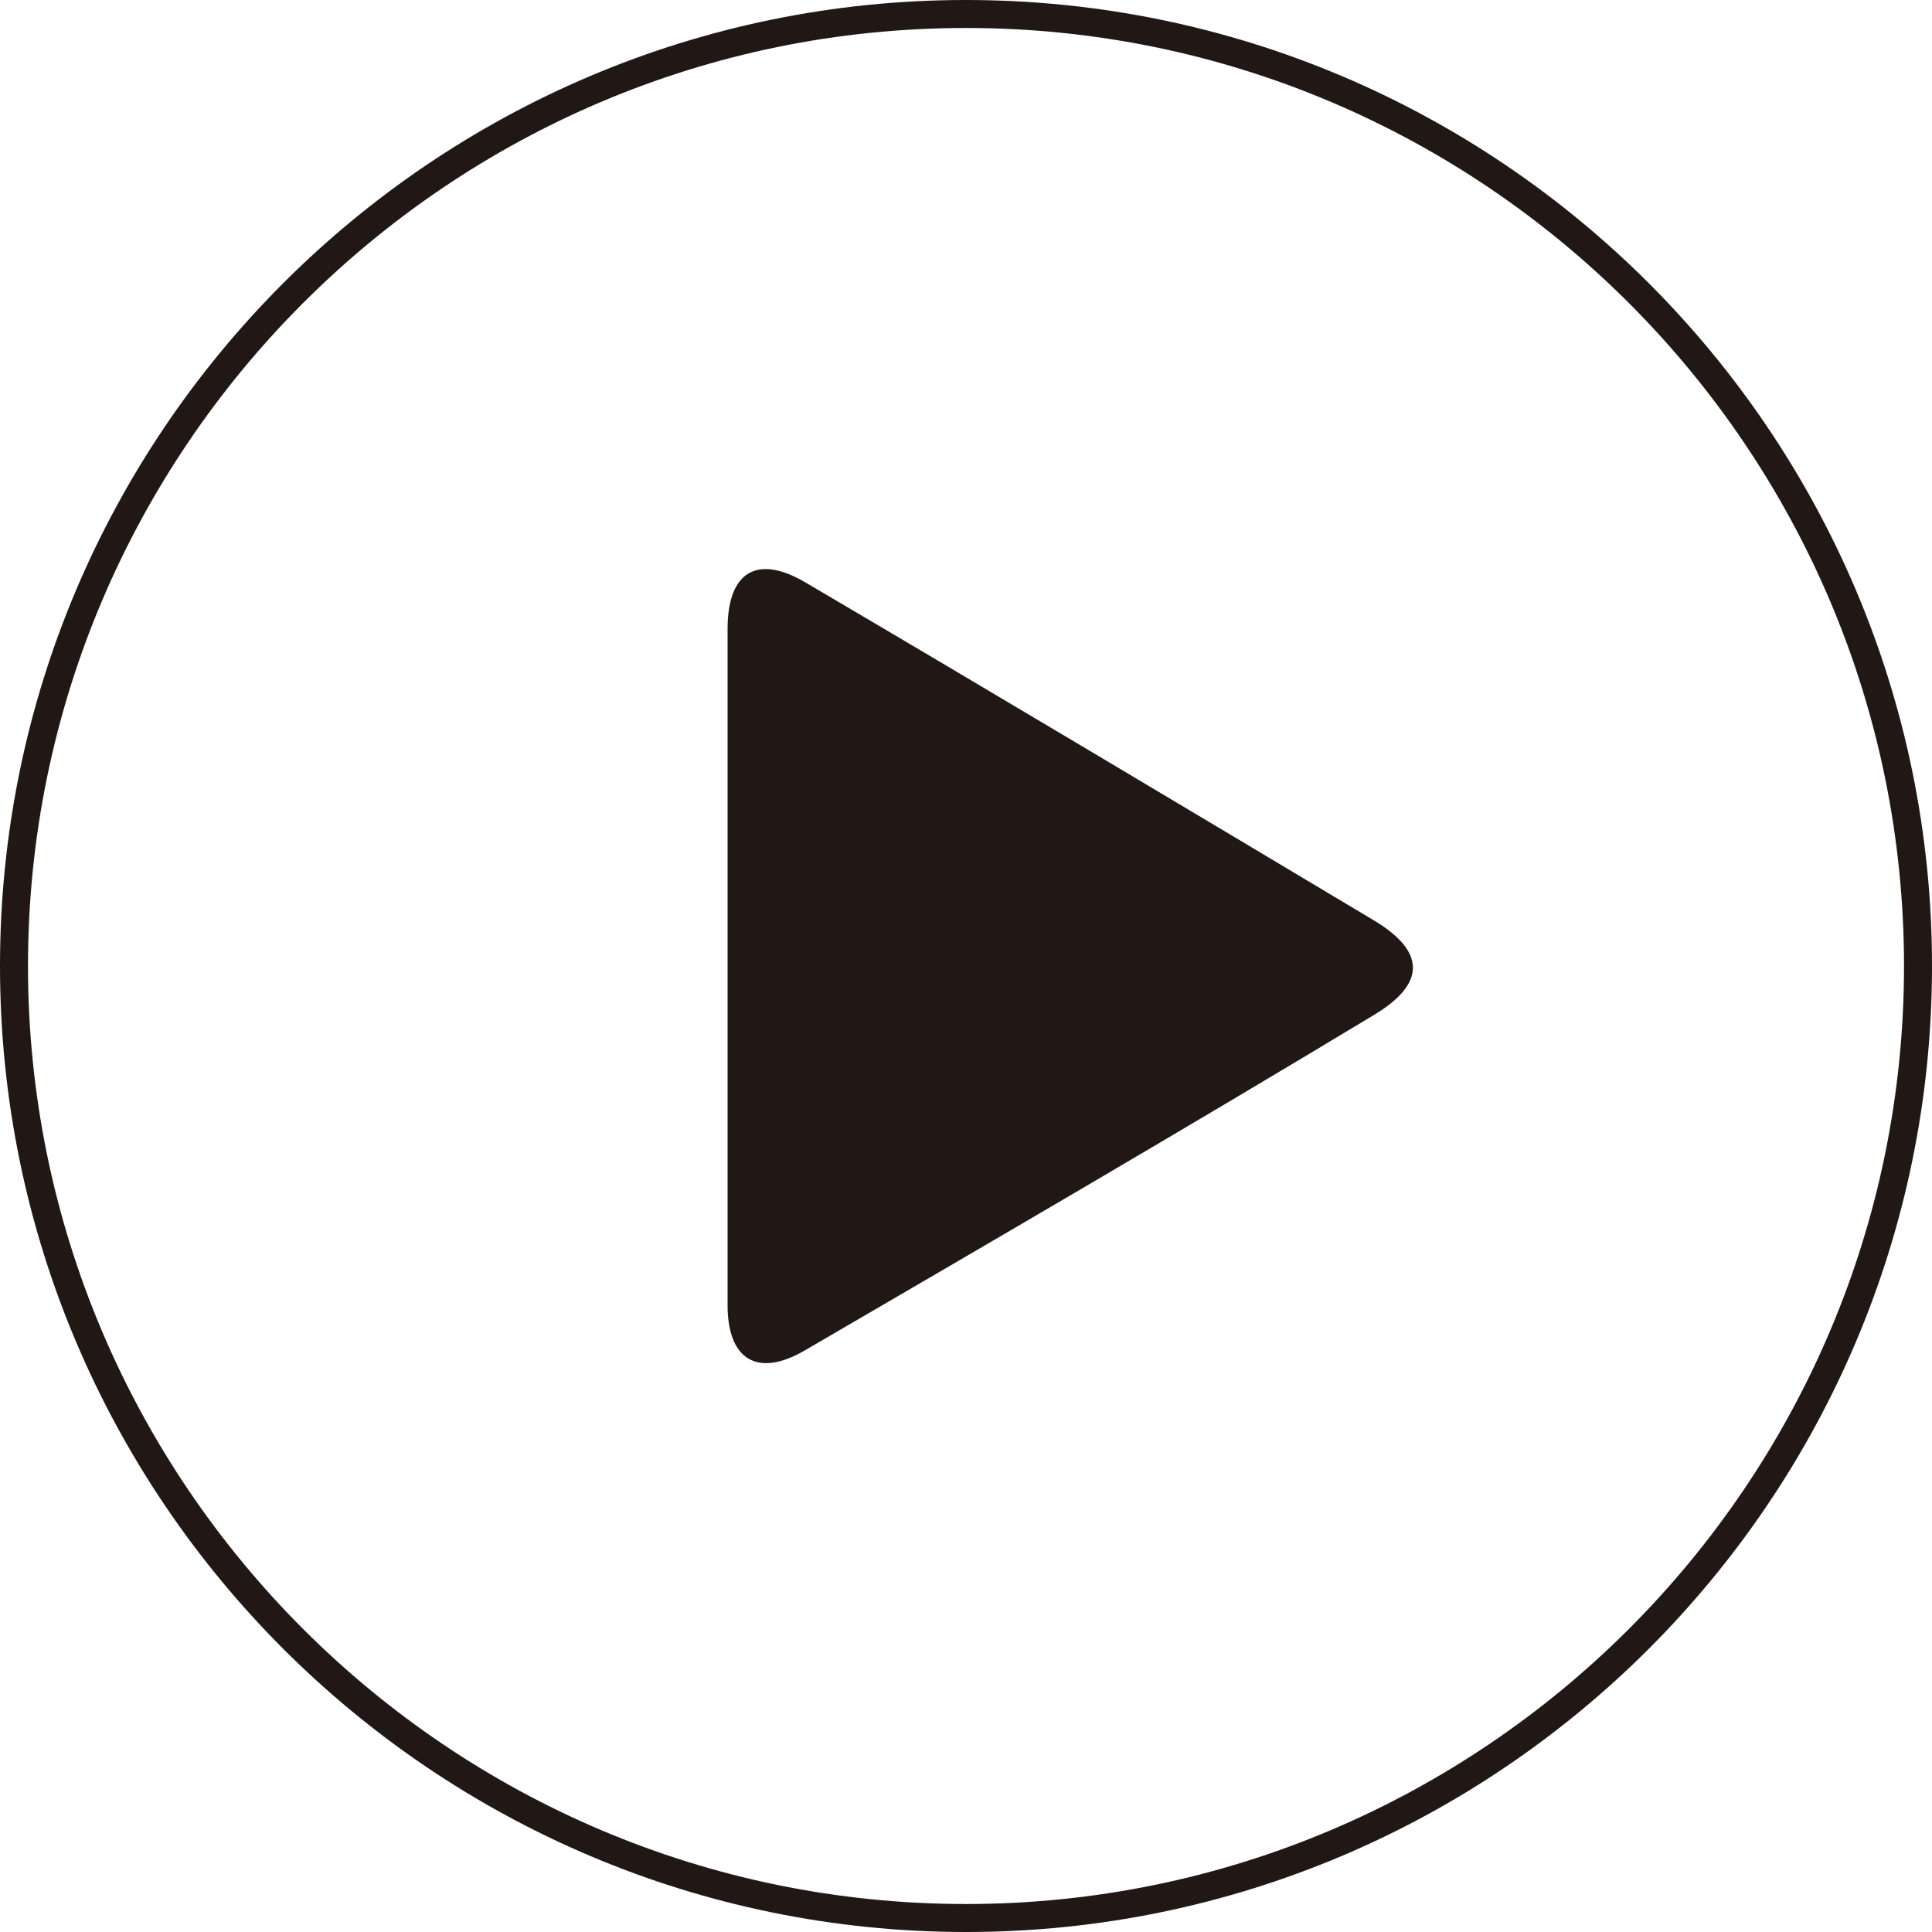
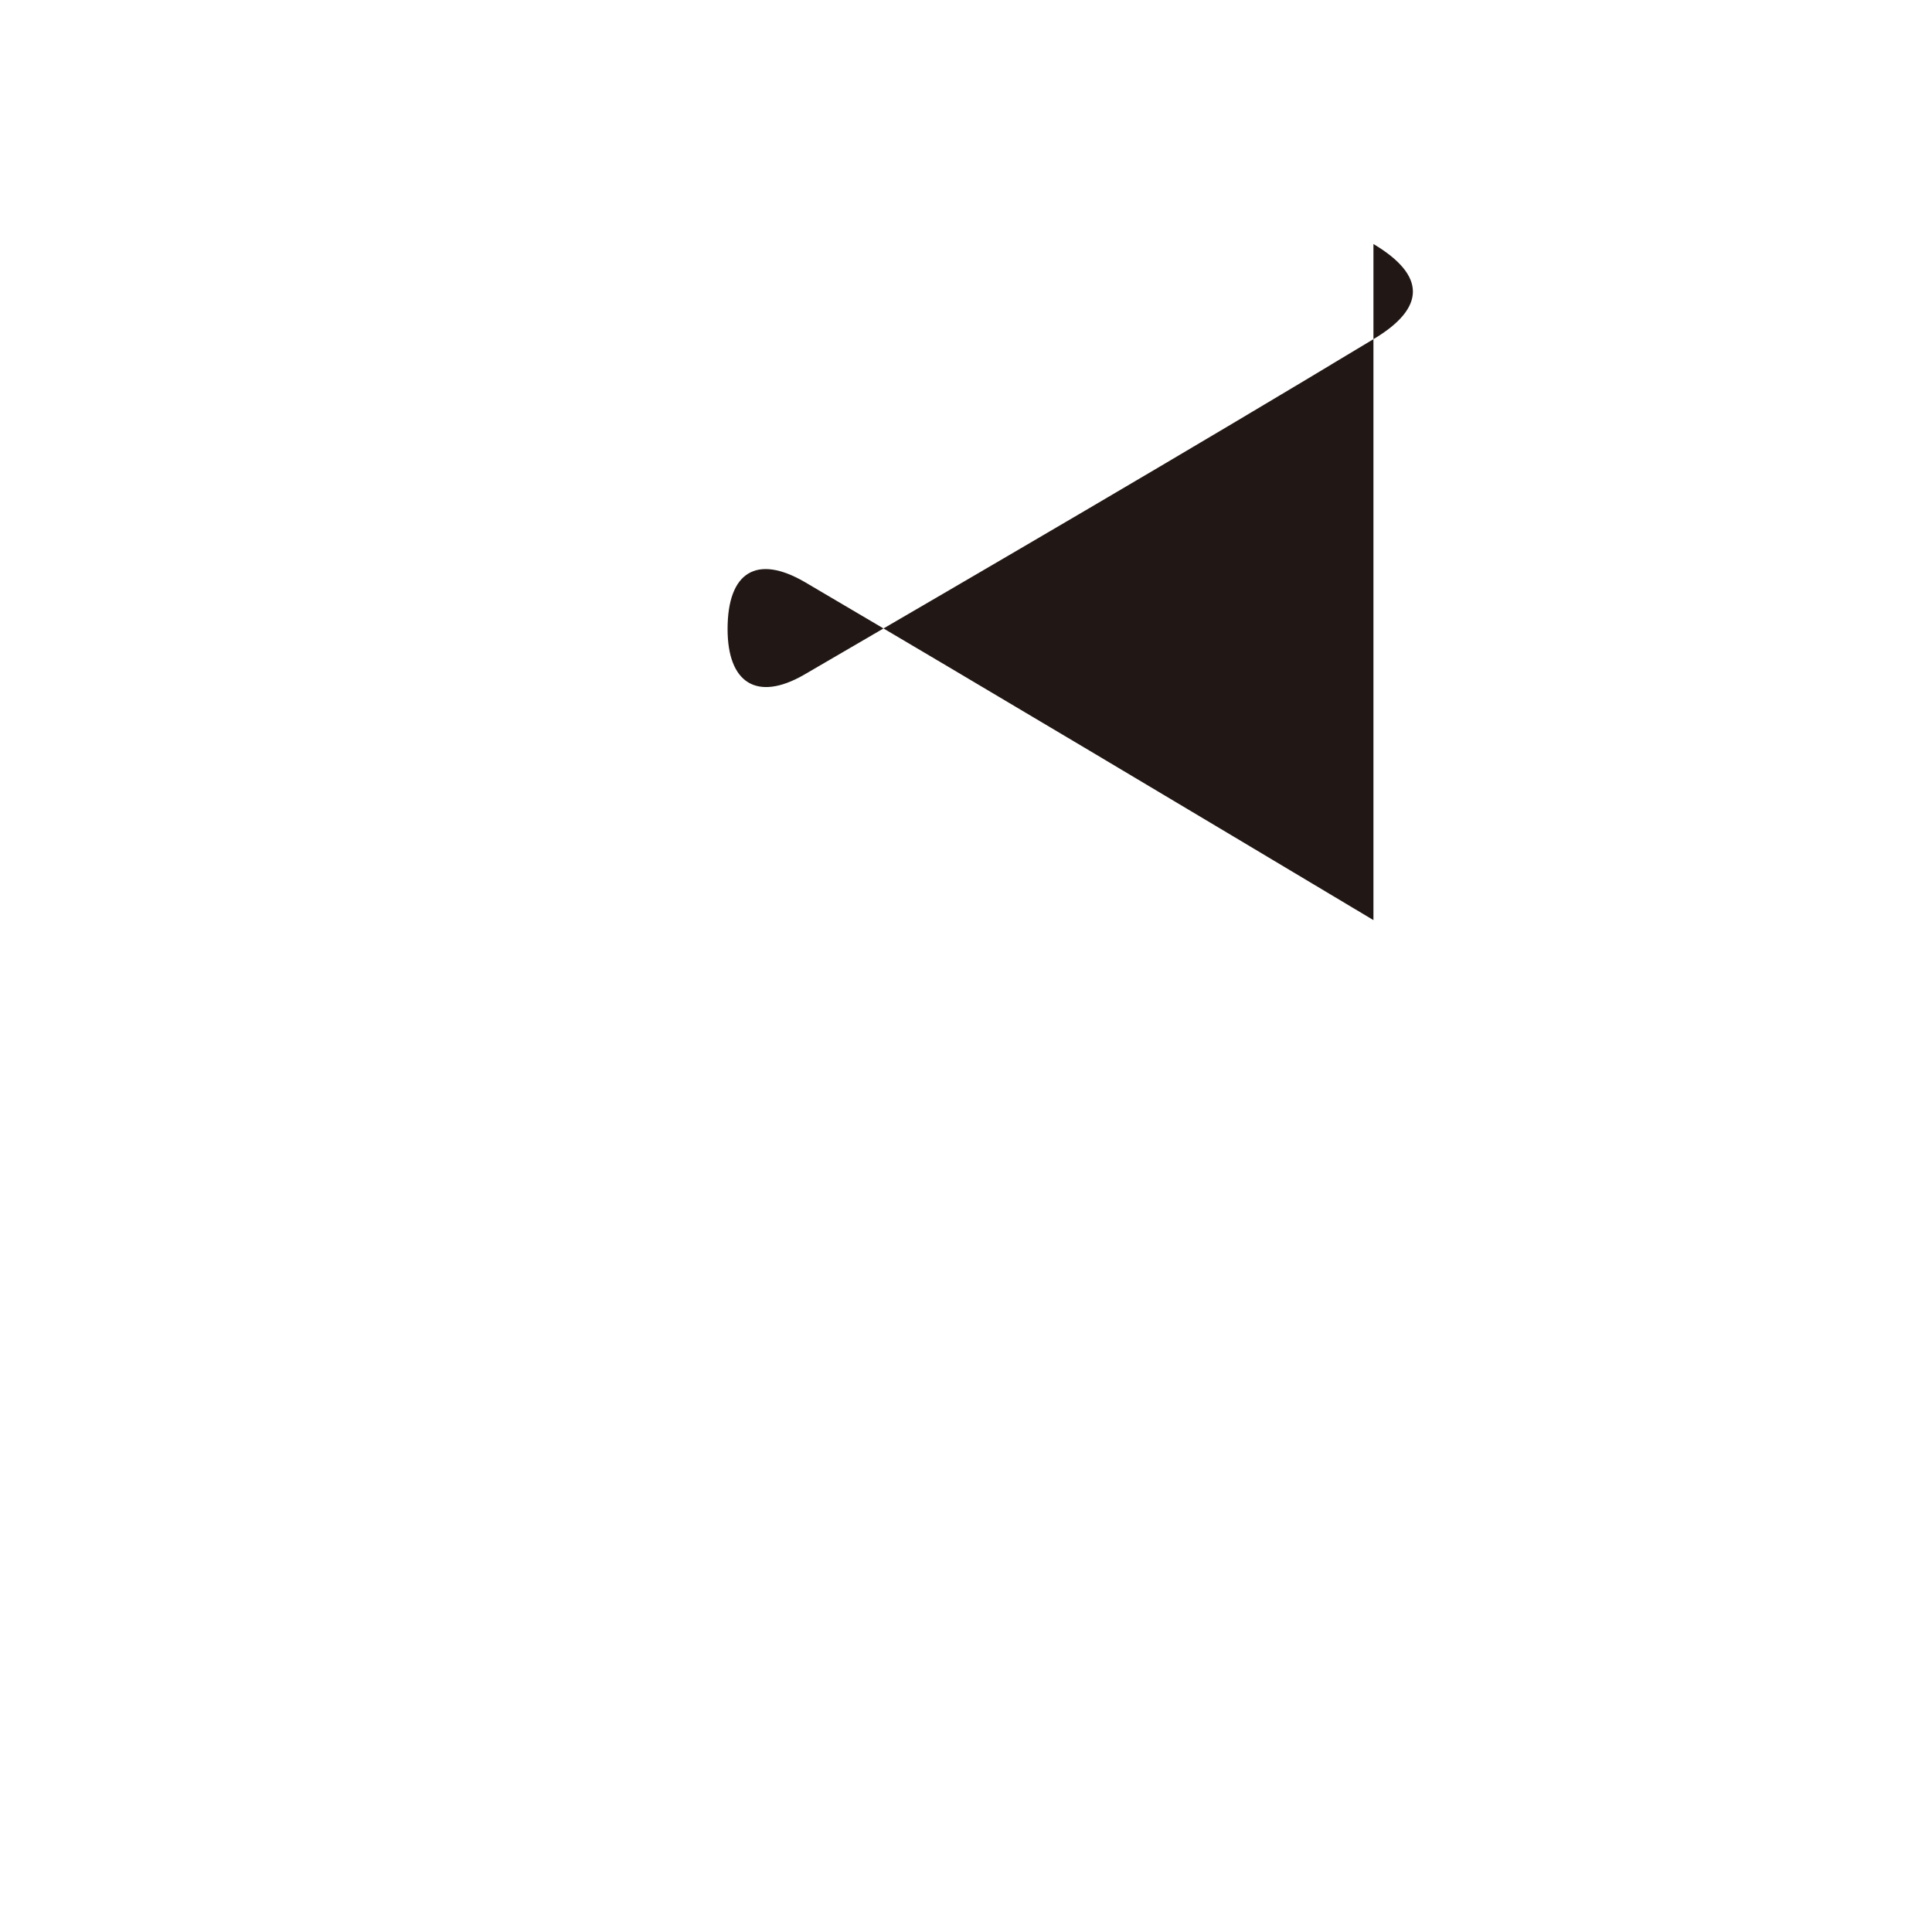
<svg xmlns="http://www.w3.org/2000/svg" data-name="レイヤー 1" viewBox="0 0 17.26 17.26">
-   <path d="M8.63 17.26C3.87 17.26 0 13.39 0 8.63S3.87 0 8.63 0s8.63 3.87 8.63 8.63-3.87 8.63-8.63 8.63zm0-17.01C4.01.25.25 4.01.25 8.63s3.76 8.38 8.38 8.38 8.38-3.76 8.38-8.38S13.25.25 8.63.25z" fill="#211815" />
-   <path d="M12.27 8.22C10.58 7.21 8.89 6.2 7.19 5.2c-.43-.25-.69-.09-.69.42v6.04c0 .48.26.65.68.41 1.7-.99 3.4-1.98 5.09-3 .47-.28.47-.57 0-.85" fill-rule="evenodd" fill="#211815" />
+   <path d="M12.27 8.22C10.58 7.21 8.89 6.2 7.19 5.2c-.43-.25-.69-.09-.69.42c0 .48.26.65.68.41 1.7-.99 3.4-1.98 5.09-3 .47-.28.47-.57 0-.85" fill-rule="evenodd" fill="#211815" />
</svg>